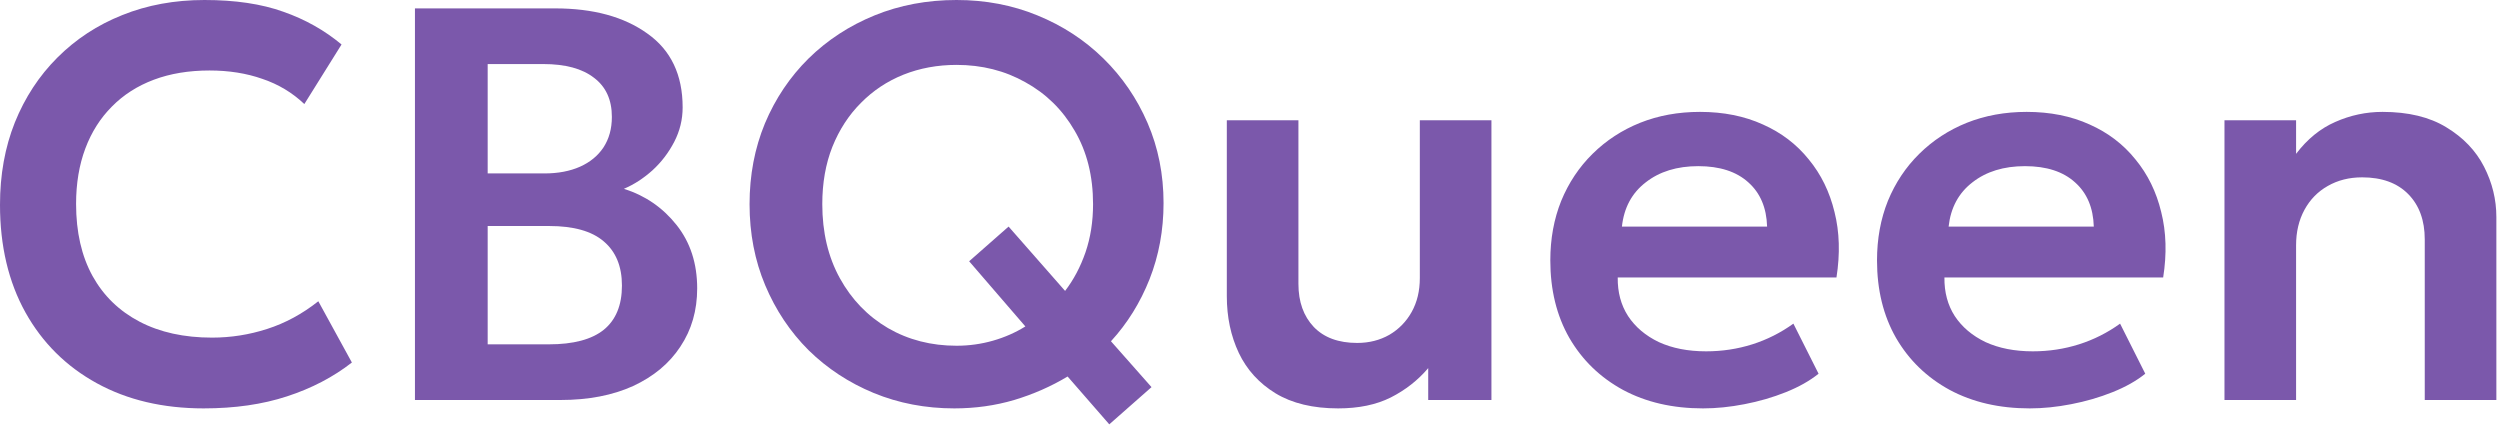
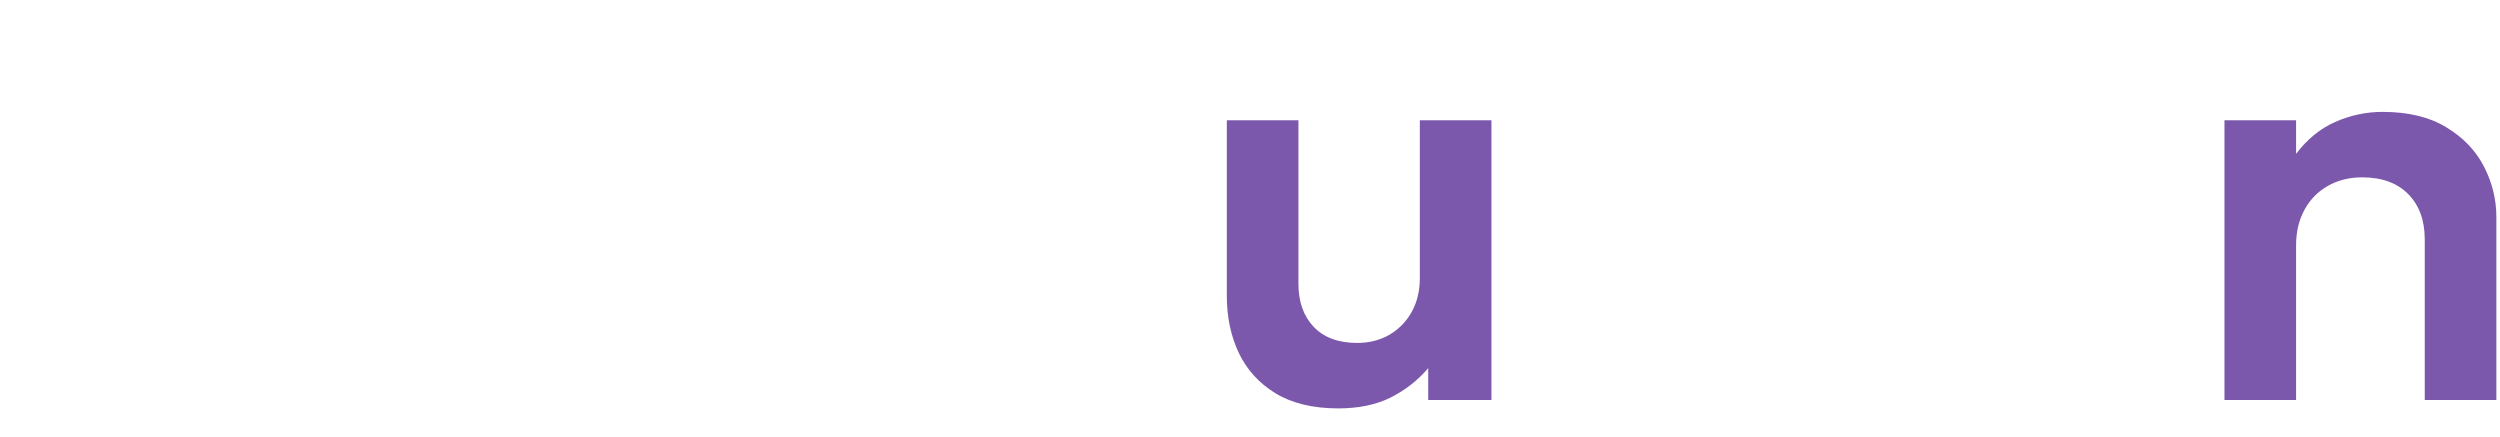
<svg xmlns="http://www.w3.org/2000/svg" width="143" height="25" viewBox="0 0 143 25" fill="none">
  <path d="M127.24 22.88V6.88H131.336V8.8C131.976 7.957 132.723 7.349 133.576 6.976C134.44 6.592 135.342 6.4 136.28 6.4C137.752 6.4 138.968 6.693 139.928 7.28C140.899 7.867 141.619 8.619 142.088 9.536C142.558 10.453 142.792 11.413 142.792 12.416V22.88H138.696V13.696C138.696 12.608 138.382 11.744 137.752 11.104C137.123 10.464 136.243 10.144 135.112 10.144C134.376 10.144 133.72 10.309 133.144 10.64C132.579 10.96 132.136 11.413 131.816 12C131.496 12.587 131.336 13.264 131.336 14.032V22.88H127.24Z" fill="#7B58AB" />
-   <path d="M116.101 23.36C114.363 23.36 112.837 23.008 111.525 22.304C110.213 21.589 109.189 20.597 108.453 19.328C107.728 18.059 107.365 16.581 107.365 14.896C107.365 13.659 107.573 12.523 107.989 11.488C108.416 10.453 109.013 9.557 109.781 8.8C110.56 8.032 111.467 7.44 112.501 7.024C113.547 6.608 114.688 6.4 115.925 6.4C117.269 6.4 118.469 6.64 119.525 7.12C120.581 7.589 121.456 8.256 122.149 9.12C122.853 9.973 123.344 10.976 123.621 12.128C123.909 13.269 123.947 14.517 123.733 15.872H111.221C111.211 16.715 111.408 17.451 111.813 18.08C112.229 18.709 112.816 19.205 113.573 19.568C114.341 19.92 115.243 20.096 116.277 20.096C117.195 20.096 118.075 19.963 118.917 19.696C119.76 19.429 120.544 19.035 121.269 18.512L122.709 21.376C122.208 21.781 121.584 22.133 120.837 22.432C120.091 22.731 119.301 22.96 118.469 23.12C117.648 23.28 116.859 23.36 116.101 23.36ZM111.461 12.96H119.765C119.733 11.883 119.376 11.04 118.693 10.432C118.011 9.813 117.056 9.504 115.829 9.504C114.613 9.504 113.611 9.813 112.821 10.432C112.032 11.04 111.579 11.883 111.461 12.96Z" fill="#7B58AB" />
-   <path d="M97.414 23.36C95.675 23.36 94.15 23.008 92.838 22.304C91.526 21.589 90.502 20.597 89.766 19.328C89.04 18.059 88.678 16.581 88.678 14.896C88.678 13.659 88.886 12.523 89.302 11.488C89.728 10.453 90.326 9.557 91.094 8.8C91.872 8.032 92.779 7.44 93.814 7.024C94.859 6.608 96 6.4 97.238 6.4C98.582 6.4 99.782 6.64 100.838 7.12C101.894 7.589 102.768 8.256 103.462 9.12C104.166 9.973 104.656 10.976 104.934 12.128C105.222 13.269 105.259 14.517 105.046 15.872H92.534C92.523 16.715 92.72 17.451 93.126 18.08C93.542 18.709 94.128 19.205 94.886 19.568C95.654 19.92 96.555 20.096 97.59 20.096C98.507 20.096 99.387 19.963 100.23 19.696C101.072 19.429 101.856 19.035 102.582 18.512L104.022 21.376C103.52 21.781 102.896 22.133 102.15 22.432C101.403 22.731 100.614 22.96 99.782 23.12C98.96 23.28 98.171 23.36 97.414 23.36ZM92.774 12.96H101.078C101.046 11.883 100.688 11.04 100.006 10.432C99.323 9.813 98.368 9.504 97.142 9.504C95.926 9.504 94.923 9.813 94.134 10.432C93.344 11.04 92.891 11.883 92.774 12.96Z" fill="#7B58AB" />
  <path d="M76.542 23.36C75.102 23.36 73.907 23.072 72.958 22.496C72.019 21.92 71.32 21.152 70.862 20.192C70.403 19.221 70.174 18.139 70.174 16.944V6.88H74.27V16.24C74.27 17.264 74.563 18.085 75.15 18.704C75.737 19.312 76.563 19.616 77.63 19.616C78.312 19.616 78.926 19.461 79.47 19.152C80.014 18.832 80.441 18.395 80.75 17.84C81.059 17.285 81.214 16.64 81.214 15.904V6.88H85.31V22.88H81.694V21.056C81.107 21.749 80.392 22.309 79.55 22.736C78.718 23.152 77.715 23.36 76.542 23.36Z" fill="#7B58AB" />
-   <path d="M63.451 24.272L61.067 21.536C60.128 22.101 59.11 22.549 58.011 22.88C56.923 23.2 55.782 23.36 54.587 23.36C52.944 23.36 51.408 23.067 49.979 22.48C48.56 21.893 47.318 21.077 46.251 20.032C45.195 18.976 44.368 17.739 43.771 16.32C43.174 14.901 42.875 13.355 42.875 11.68C42.875 10.016 43.168 8.475 43.755 7.056C44.352 5.637 45.184 4.4 46.251 3.344C47.328 2.288 48.587 1.467 50.027 0.88C51.467 0.293 53.03 0 54.715 0C56.368 0 57.91 0.293 59.339 0.88C60.779 1.467 62.038 2.288 63.115 3.344C64.192 4.4 65.035 5.632 65.643 7.04C66.251 8.448 66.555 9.973 66.555 11.616C66.555 13.163 66.288 14.613 65.755 15.968C65.222 17.312 64.486 18.496 63.547 19.52L65.867 22.144L63.451 24.272ZM54.715 19.776C55.43 19.776 56.123 19.68 56.795 19.488C57.467 19.296 58.086 19.024 58.651 18.672L55.435 14.944L57.691 12.96L60.923 16.64C61.414 16 61.803 15.264 62.091 14.432C62.379 13.589 62.523 12.672 62.523 11.68C62.523 10.069 62.171 8.667 61.467 7.472C60.774 6.277 59.835 5.355 58.651 4.704C57.478 4.043 56.166 3.712 54.715 3.712C53.627 3.712 52.614 3.899 51.675 4.272C50.747 4.645 49.936 5.184 49.243 5.888C48.55 6.581 48.006 7.419 47.611 8.4C47.227 9.371 47.035 10.464 47.035 11.68C47.035 13.291 47.371 14.704 48.043 15.92C48.715 17.136 49.632 18.085 50.795 18.768C51.958 19.44 53.264 19.776 54.715 19.776Z" fill="#7B58AB" />
-   <path d="M23.735 22.88V0.48H31.751C33.938 0.48 35.698 0.96 37.031 1.92C38.375 2.869 39.047 4.277 39.047 6.144C39.047 6.837 38.887 7.493 38.567 8.112C38.247 8.731 37.831 9.275 37.319 9.744C36.807 10.203 36.263 10.555 35.687 10.8C36.903 11.184 37.906 11.872 38.695 12.864C39.485 13.856 39.879 15.067 39.879 16.496C39.879 17.755 39.559 18.864 38.919 19.824C38.29 20.784 37.389 21.536 36.215 22.08C35.042 22.613 33.655 22.88 32.055 22.88H23.735ZM27.895 19.696H31.399C32.797 19.696 33.842 19.419 34.535 18.864C35.229 18.299 35.575 17.456 35.575 16.336C35.575 15.237 35.229 14.395 34.535 13.808C33.853 13.221 32.813 12.928 31.415 12.928H27.895V19.696ZM27.895 9.92H31.143C31.922 9.92 32.599 9.792 33.175 9.536C33.751 9.28 34.199 8.912 34.519 8.432C34.839 7.941 34.999 7.36 34.999 6.688C34.999 5.707 34.658 4.96 33.975 4.448C33.303 3.925 32.338 3.664 31.079 3.664H27.895V9.92Z" fill="#7B58AB" />
-   <path d="M11.648 23.36C9.323 23.36 7.285 22.88 5.536 21.92C3.787 20.96 2.427 19.611 1.456 17.872C0.485 16.123 0 14.069 0 11.712C0 9.995 0.283 8.427 0.848 7.008C1.424 5.579 2.235 4.341 3.28 3.296C4.336 2.24 5.573 1.429 6.992 0.864C8.421 0.288 9.989 0 11.696 0C13.456 0 14.96 0.224 16.208 0.672C17.456 1.109 18.565 1.733 19.536 2.544L17.408 5.952C16.725 5.301 15.925 4.821 15.008 4.512C14.101 4.192 13.093 4.032 11.984 4.032C10.8 4.032 9.739 4.208 8.8 4.56C7.861 4.912 7.061 5.424 6.4 6.096C5.739 6.757 5.232 7.557 4.88 8.496C4.528 9.435 4.352 10.491 4.352 11.664C4.352 13.275 4.667 14.651 5.296 15.792C5.925 16.923 6.821 17.792 7.984 18.4C9.147 19.008 10.528 19.312 12.128 19.312C13.205 19.312 14.256 19.147 15.28 18.816C16.315 18.485 17.291 17.957 18.208 17.232L20.128 20.736C19.061 21.568 17.824 22.213 16.416 22.672C15.019 23.131 13.429 23.36 11.648 23.36Z" fill="#7B58AB" />
</svg>